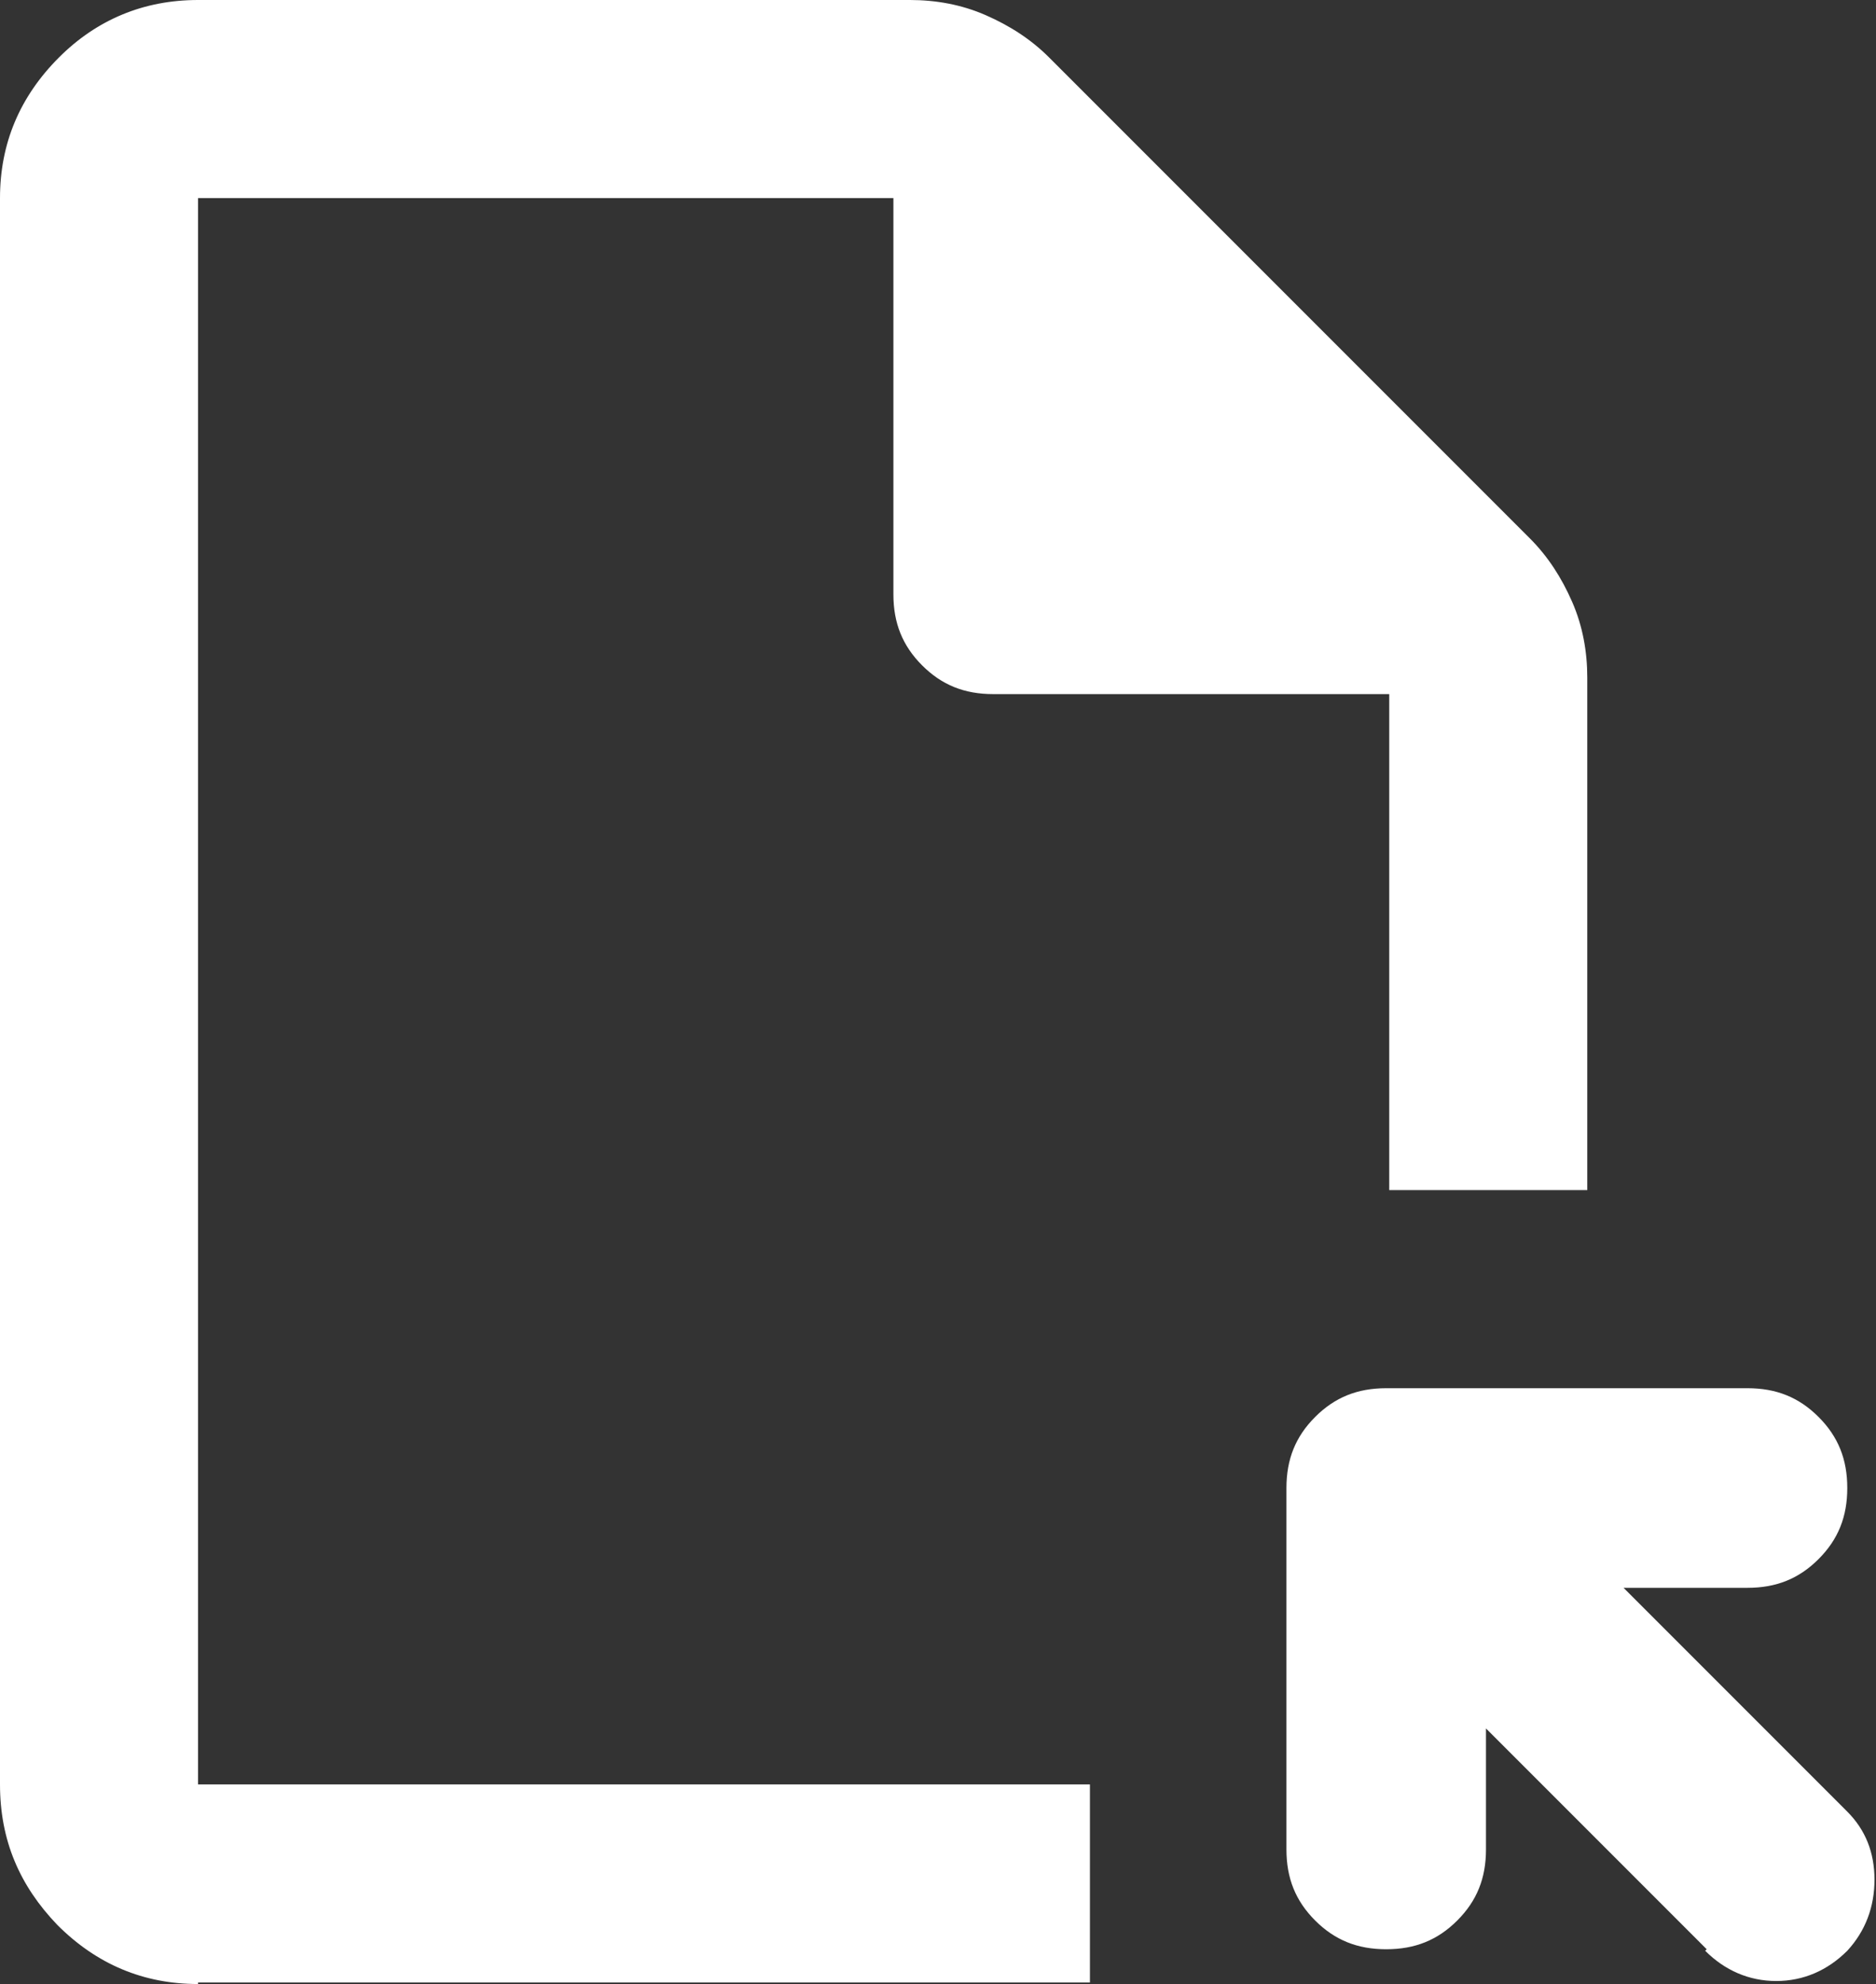
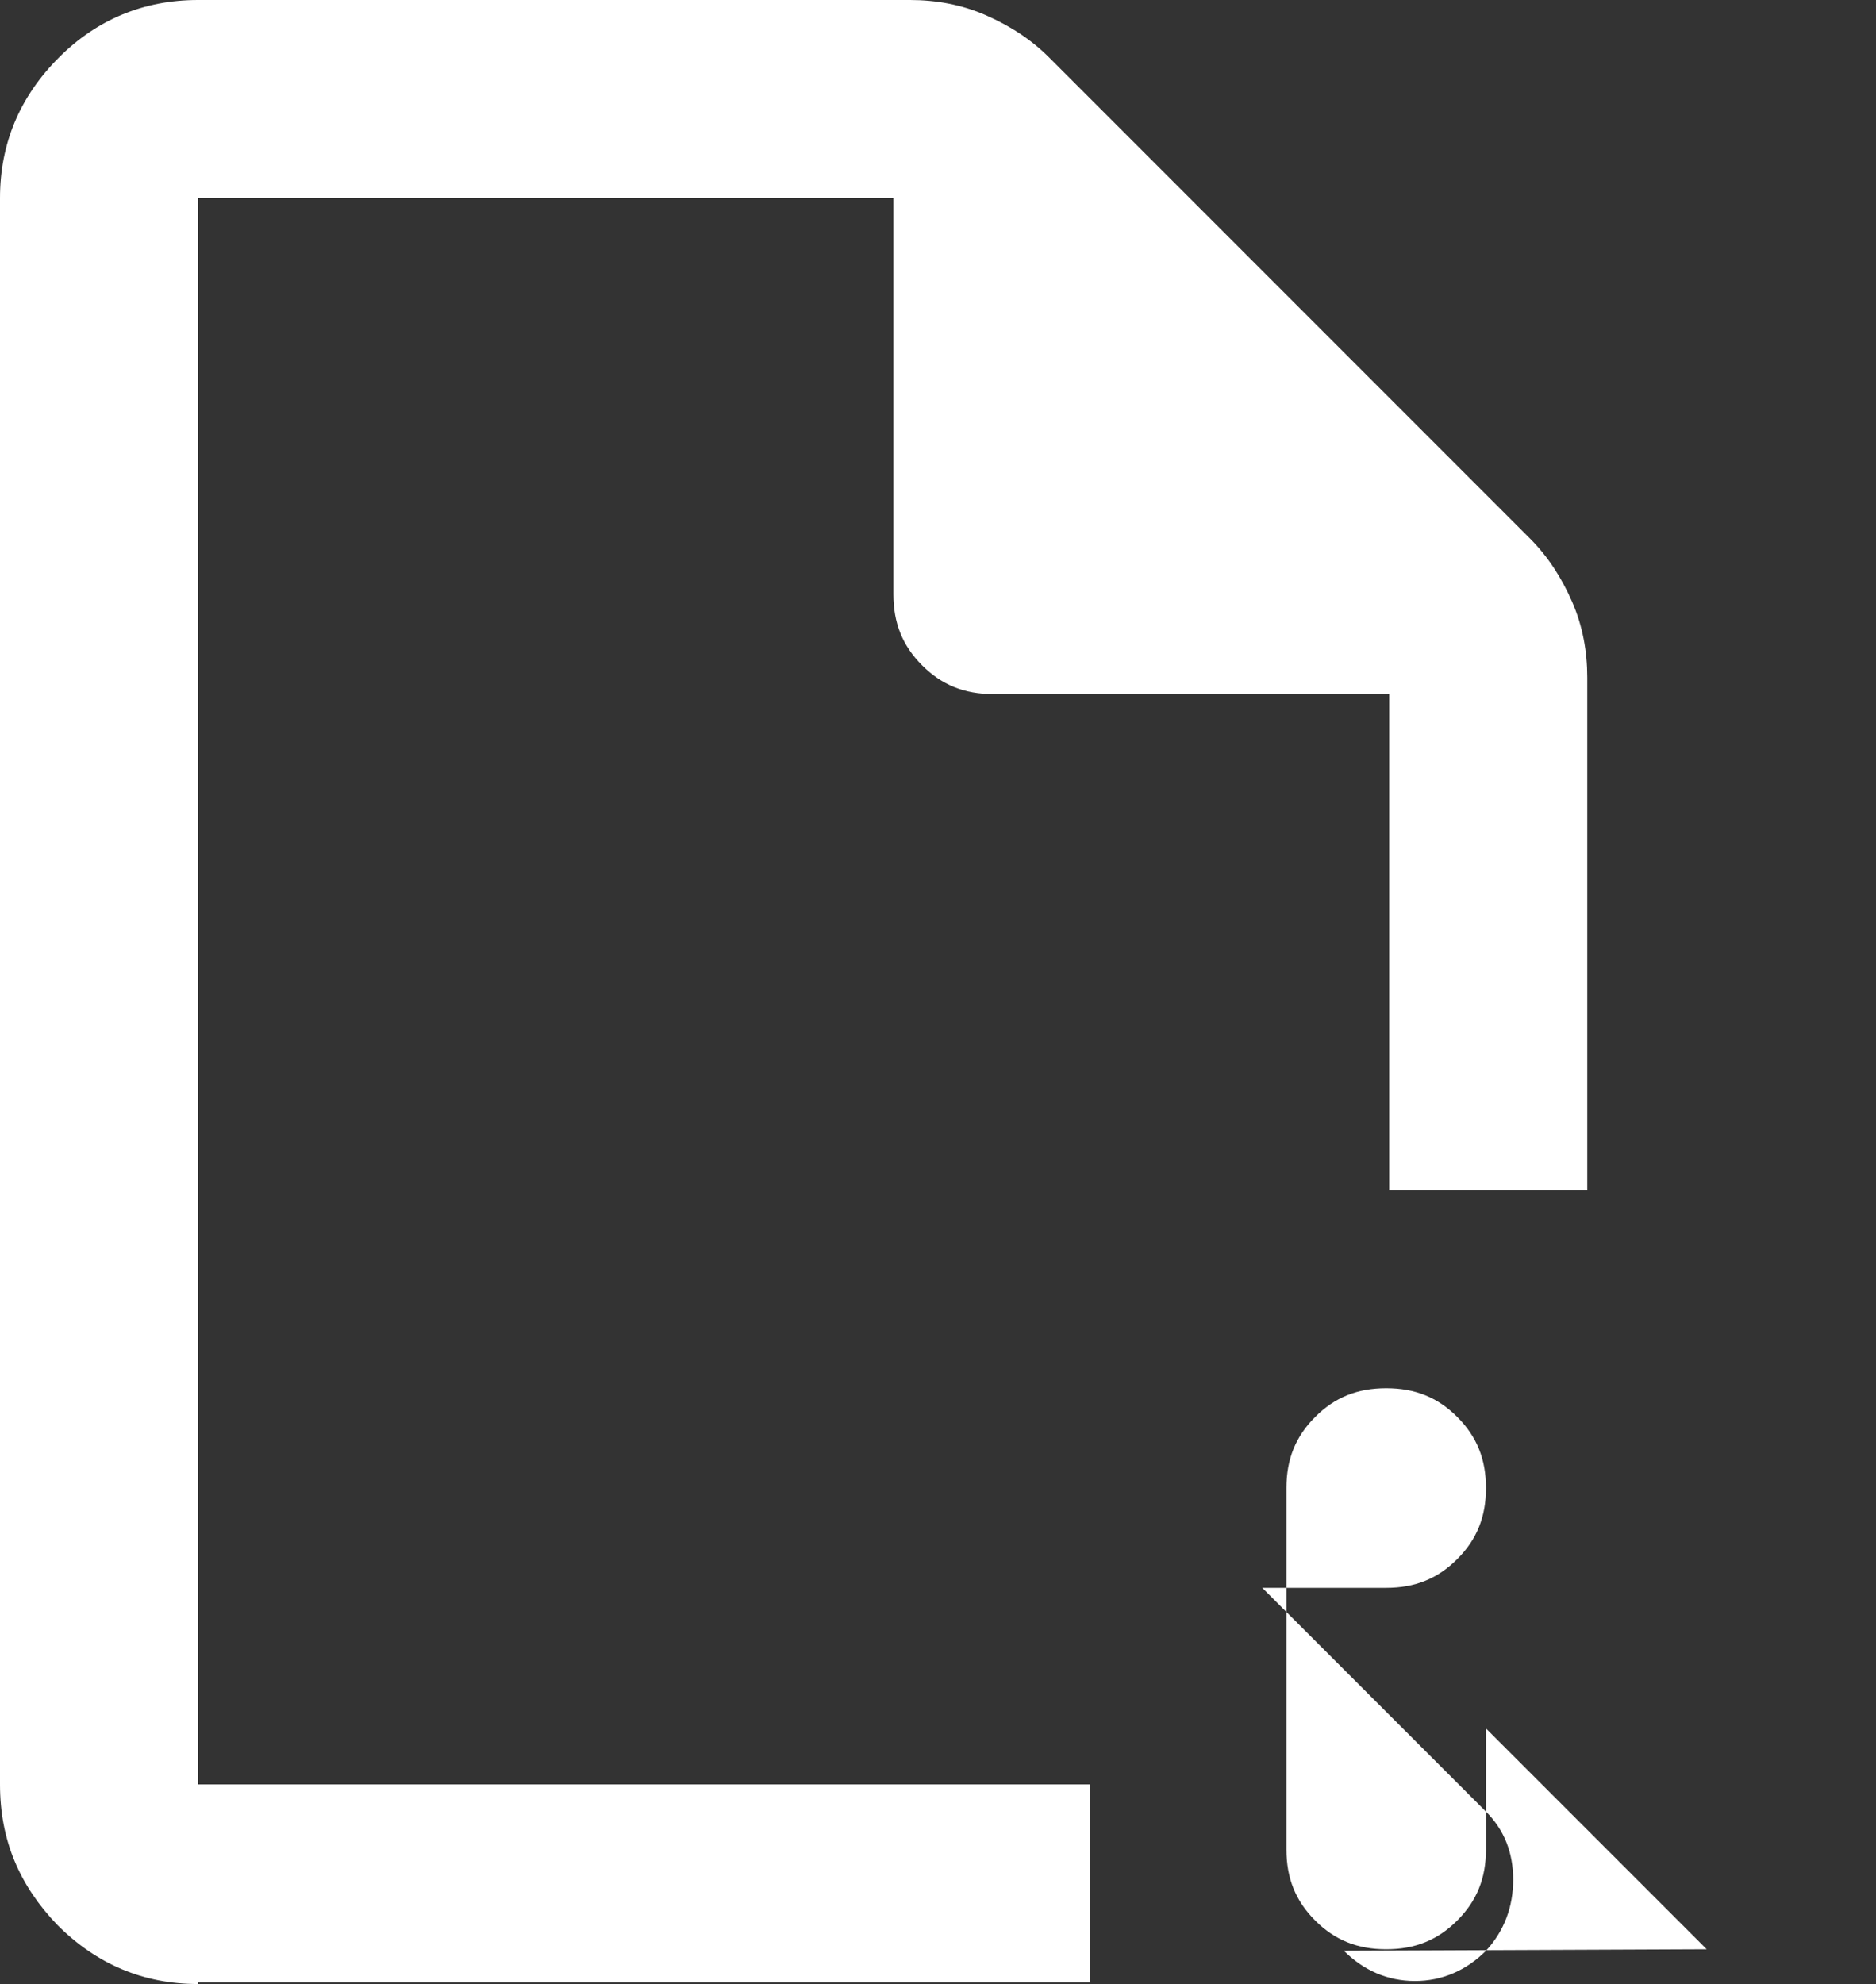
<svg xmlns="http://www.w3.org/2000/svg" id="All_Icons" data-name="All Icons" width="12.41" height="13.12" viewBox="0 0 12.41 13.12">
  <rect x="0" y="0" width="12.41" height="13.12" fill="#333333" stroke="none" />
  <defs>
    <style>
      .cls-1 {
        fill: #fff;
      }
    </style>
  </defs>
-   <path class="cls-1" d="m1.31,13.12c-.36,0-.67-.13-.93-.39C.13,12.47,0,12.17,0,11.8V1.31C0,.95.13.64.39.38.64.13.95,0,1.31,0h4.71C6.19,0,6.36.03,6.52.1s.3.16.42.28l3.18,3.18c.12.12.21.26.28.42.07.16.1.33.1.5v3.39h-1.31v-3.28h-2.62c-.19,0-.34-.06-.47-.19-.13-.13-.19-.28-.19-.47V1.31H1.31v10.49h5.9v1.31H1.31Zm9.98-.23l-1.46-1.46v.8c0,.19-.06.34-.19.47-.13.13-.28.19-.47.19-.19,0-.34-.06-.47-.19-.13-.13-.19-.28-.19-.47v-2.39c0-.19.06-.34.19-.47.13-.13.28-.19.47-.19h2.39c.19,0,.34.06.47.19.13.13.19.28.19.47,0,.19-.06.34-.19.47-.13.13-.28.19-.47.19h-.82l1.48,1.48c.12.12.18.27.18.45,0,.18-.06.34-.18.47-.13.13-.29.2-.47.2s-.34-.07-.47-.2Zm-9.98-1.08V1.31v10.49Z" />
+   <path class="cls-1" d="m1.31,13.12c-.36,0-.67-.13-.93-.39C.13,12.47,0,12.17,0,11.8V1.31C0,.95.13.64.39.38.64.13.95,0,1.31,0h4.71C6.19,0,6.36.03,6.52.1s.3.16.42.28l3.18,3.18c.12.12.21.26.28.42.07.16.1.33.1.5v3.39h-1.31v-3.28h-2.62c-.19,0-.34-.06-.47-.19-.13-.13-.19-.28-.19-.47V1.31H1.31v10.49h5.9v1.31H1.31Zm9.98-.23l-1.46-1.46v.8c0,.19-.06.34-.19.47-.13.13-.28.19-.47.19-.19,0-.34-.06-.47-.19-.13-.13-.19-.28-.19-.47v-2.39c0-.19.06-.34.19-.47.13-.13.28-.19.47-.19c.19,0,.34.06.47.19.13.13.19.28.19.47,0,.19-.06.34-.19.47-.13.13-.28.19-.47.19h-.82l1.48,1.48c.12.12.18.27.18.45,0,.18-.06.34-.18.47-.13.13-.29.2-.47.2s-.34-.07-.47-.2Zm-9.98-1.08V1.31v10.49Z" />
</svg>